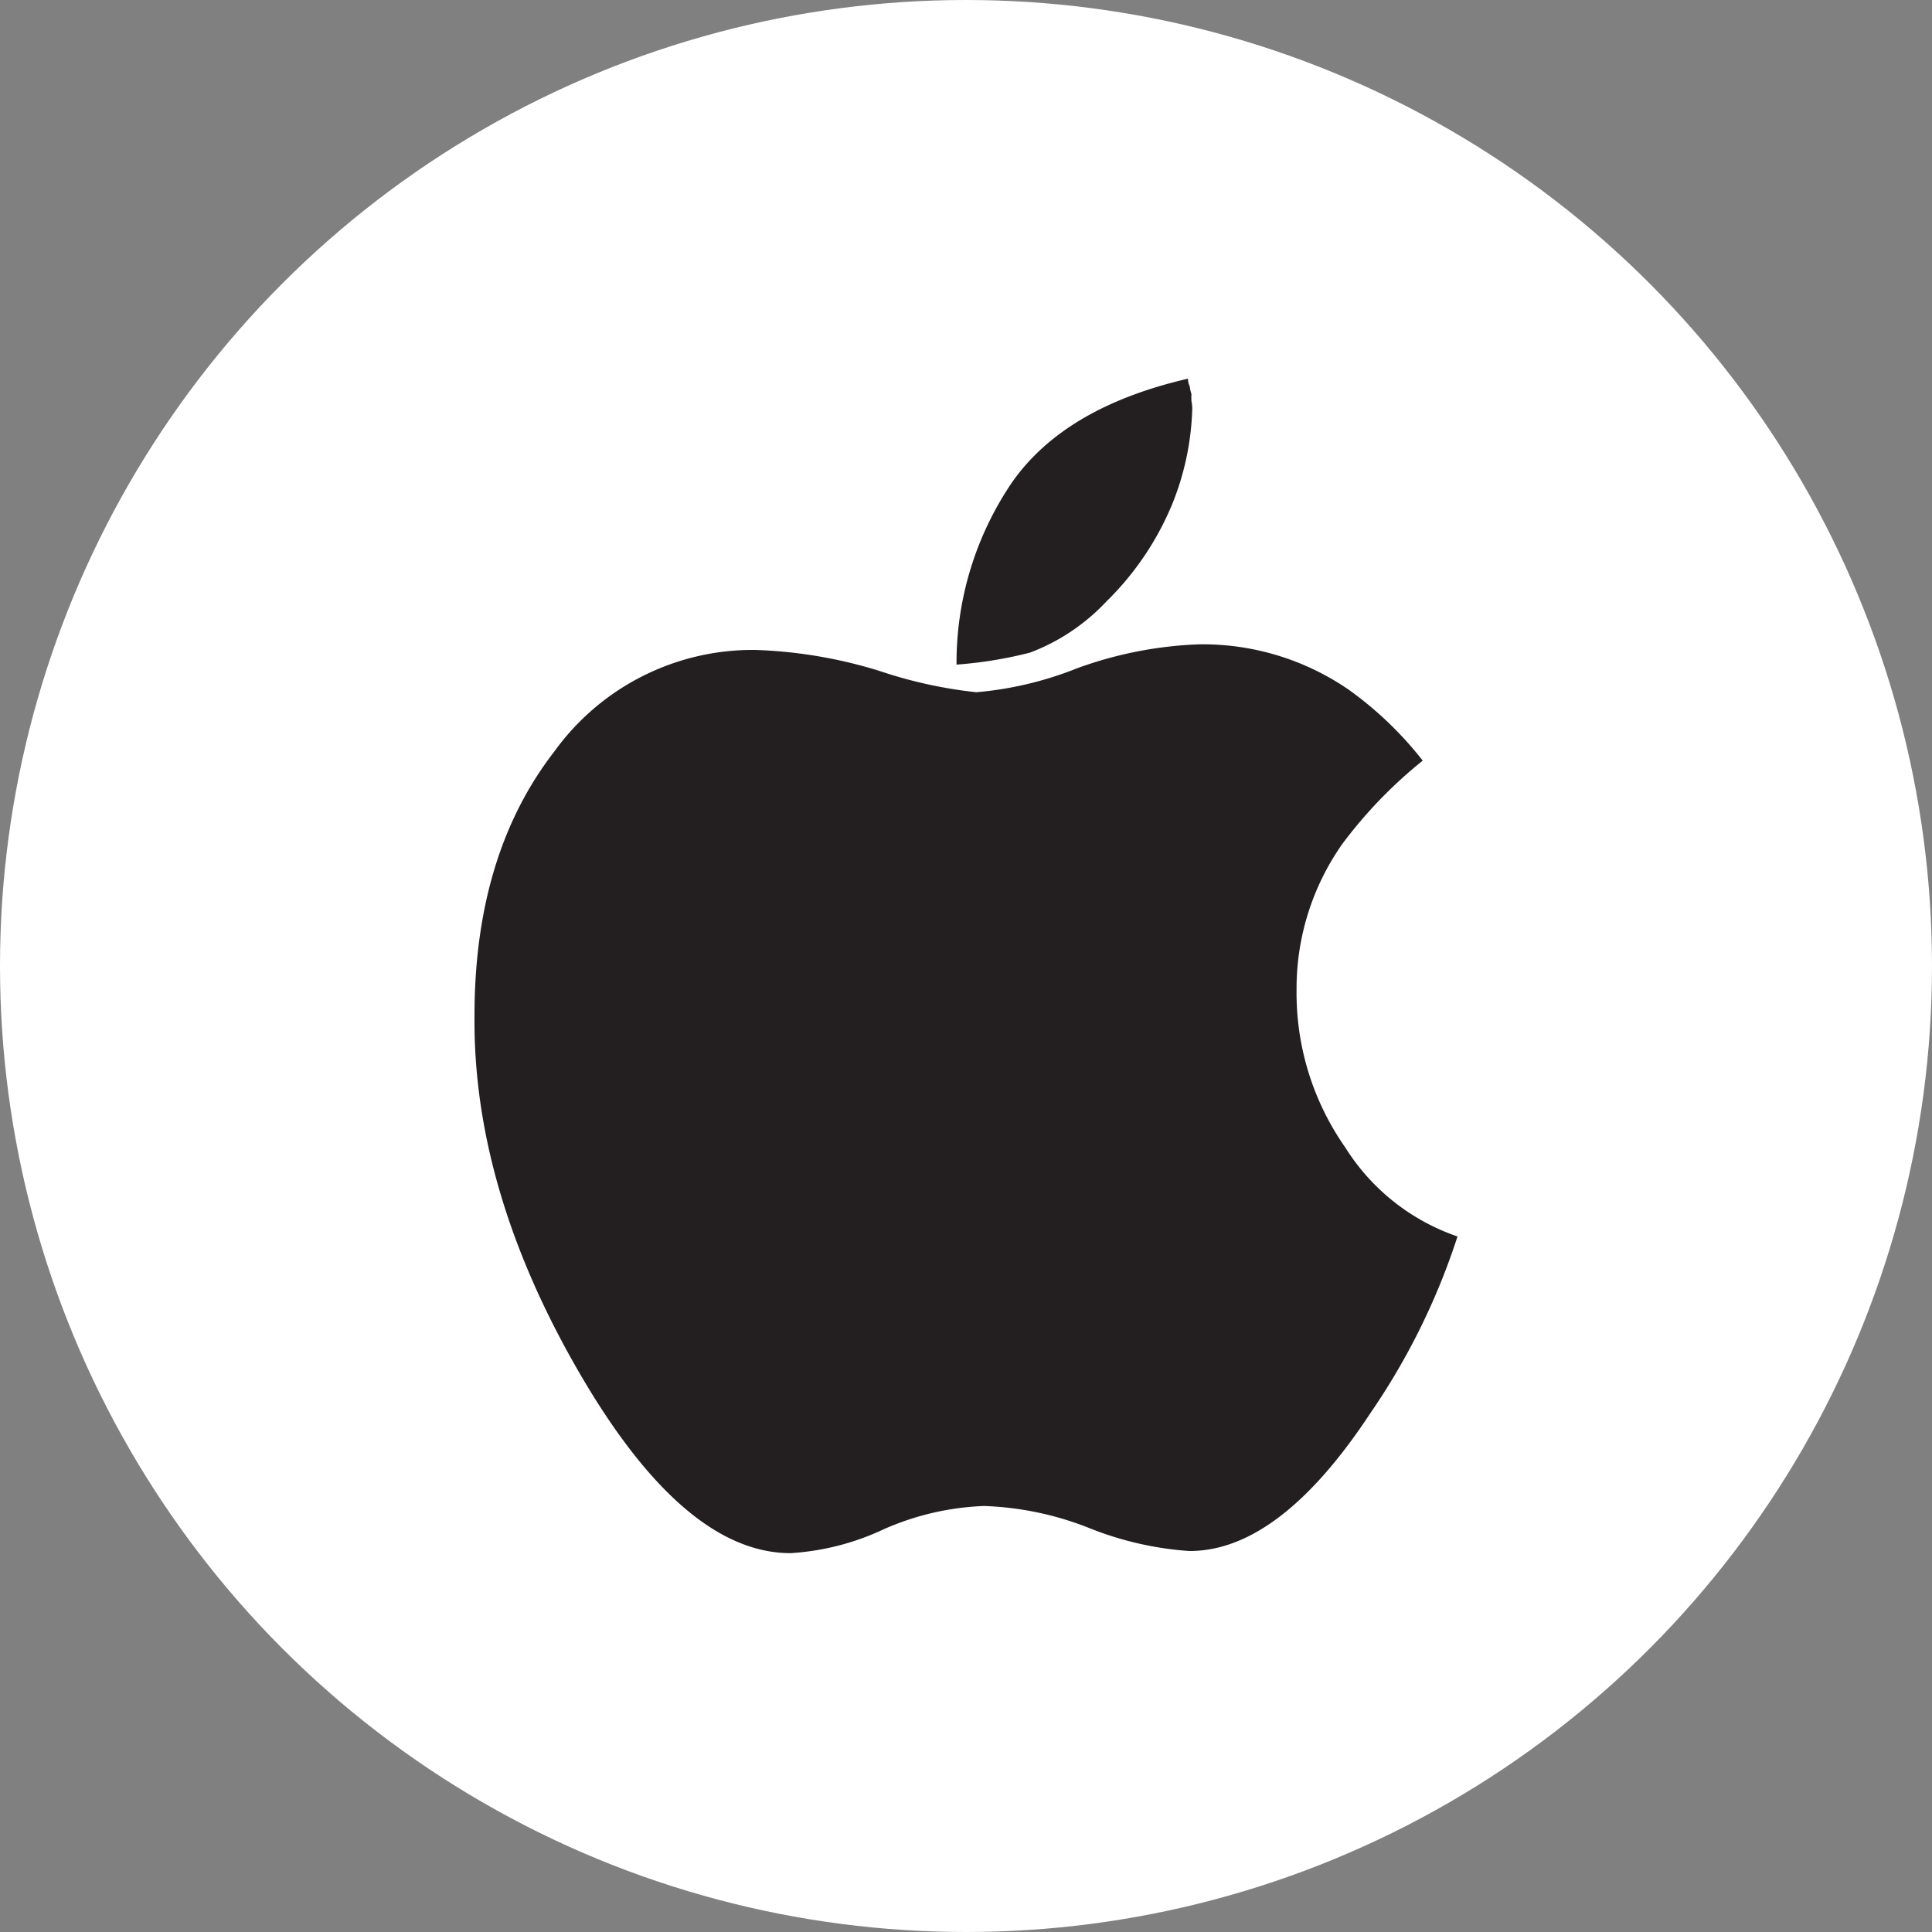
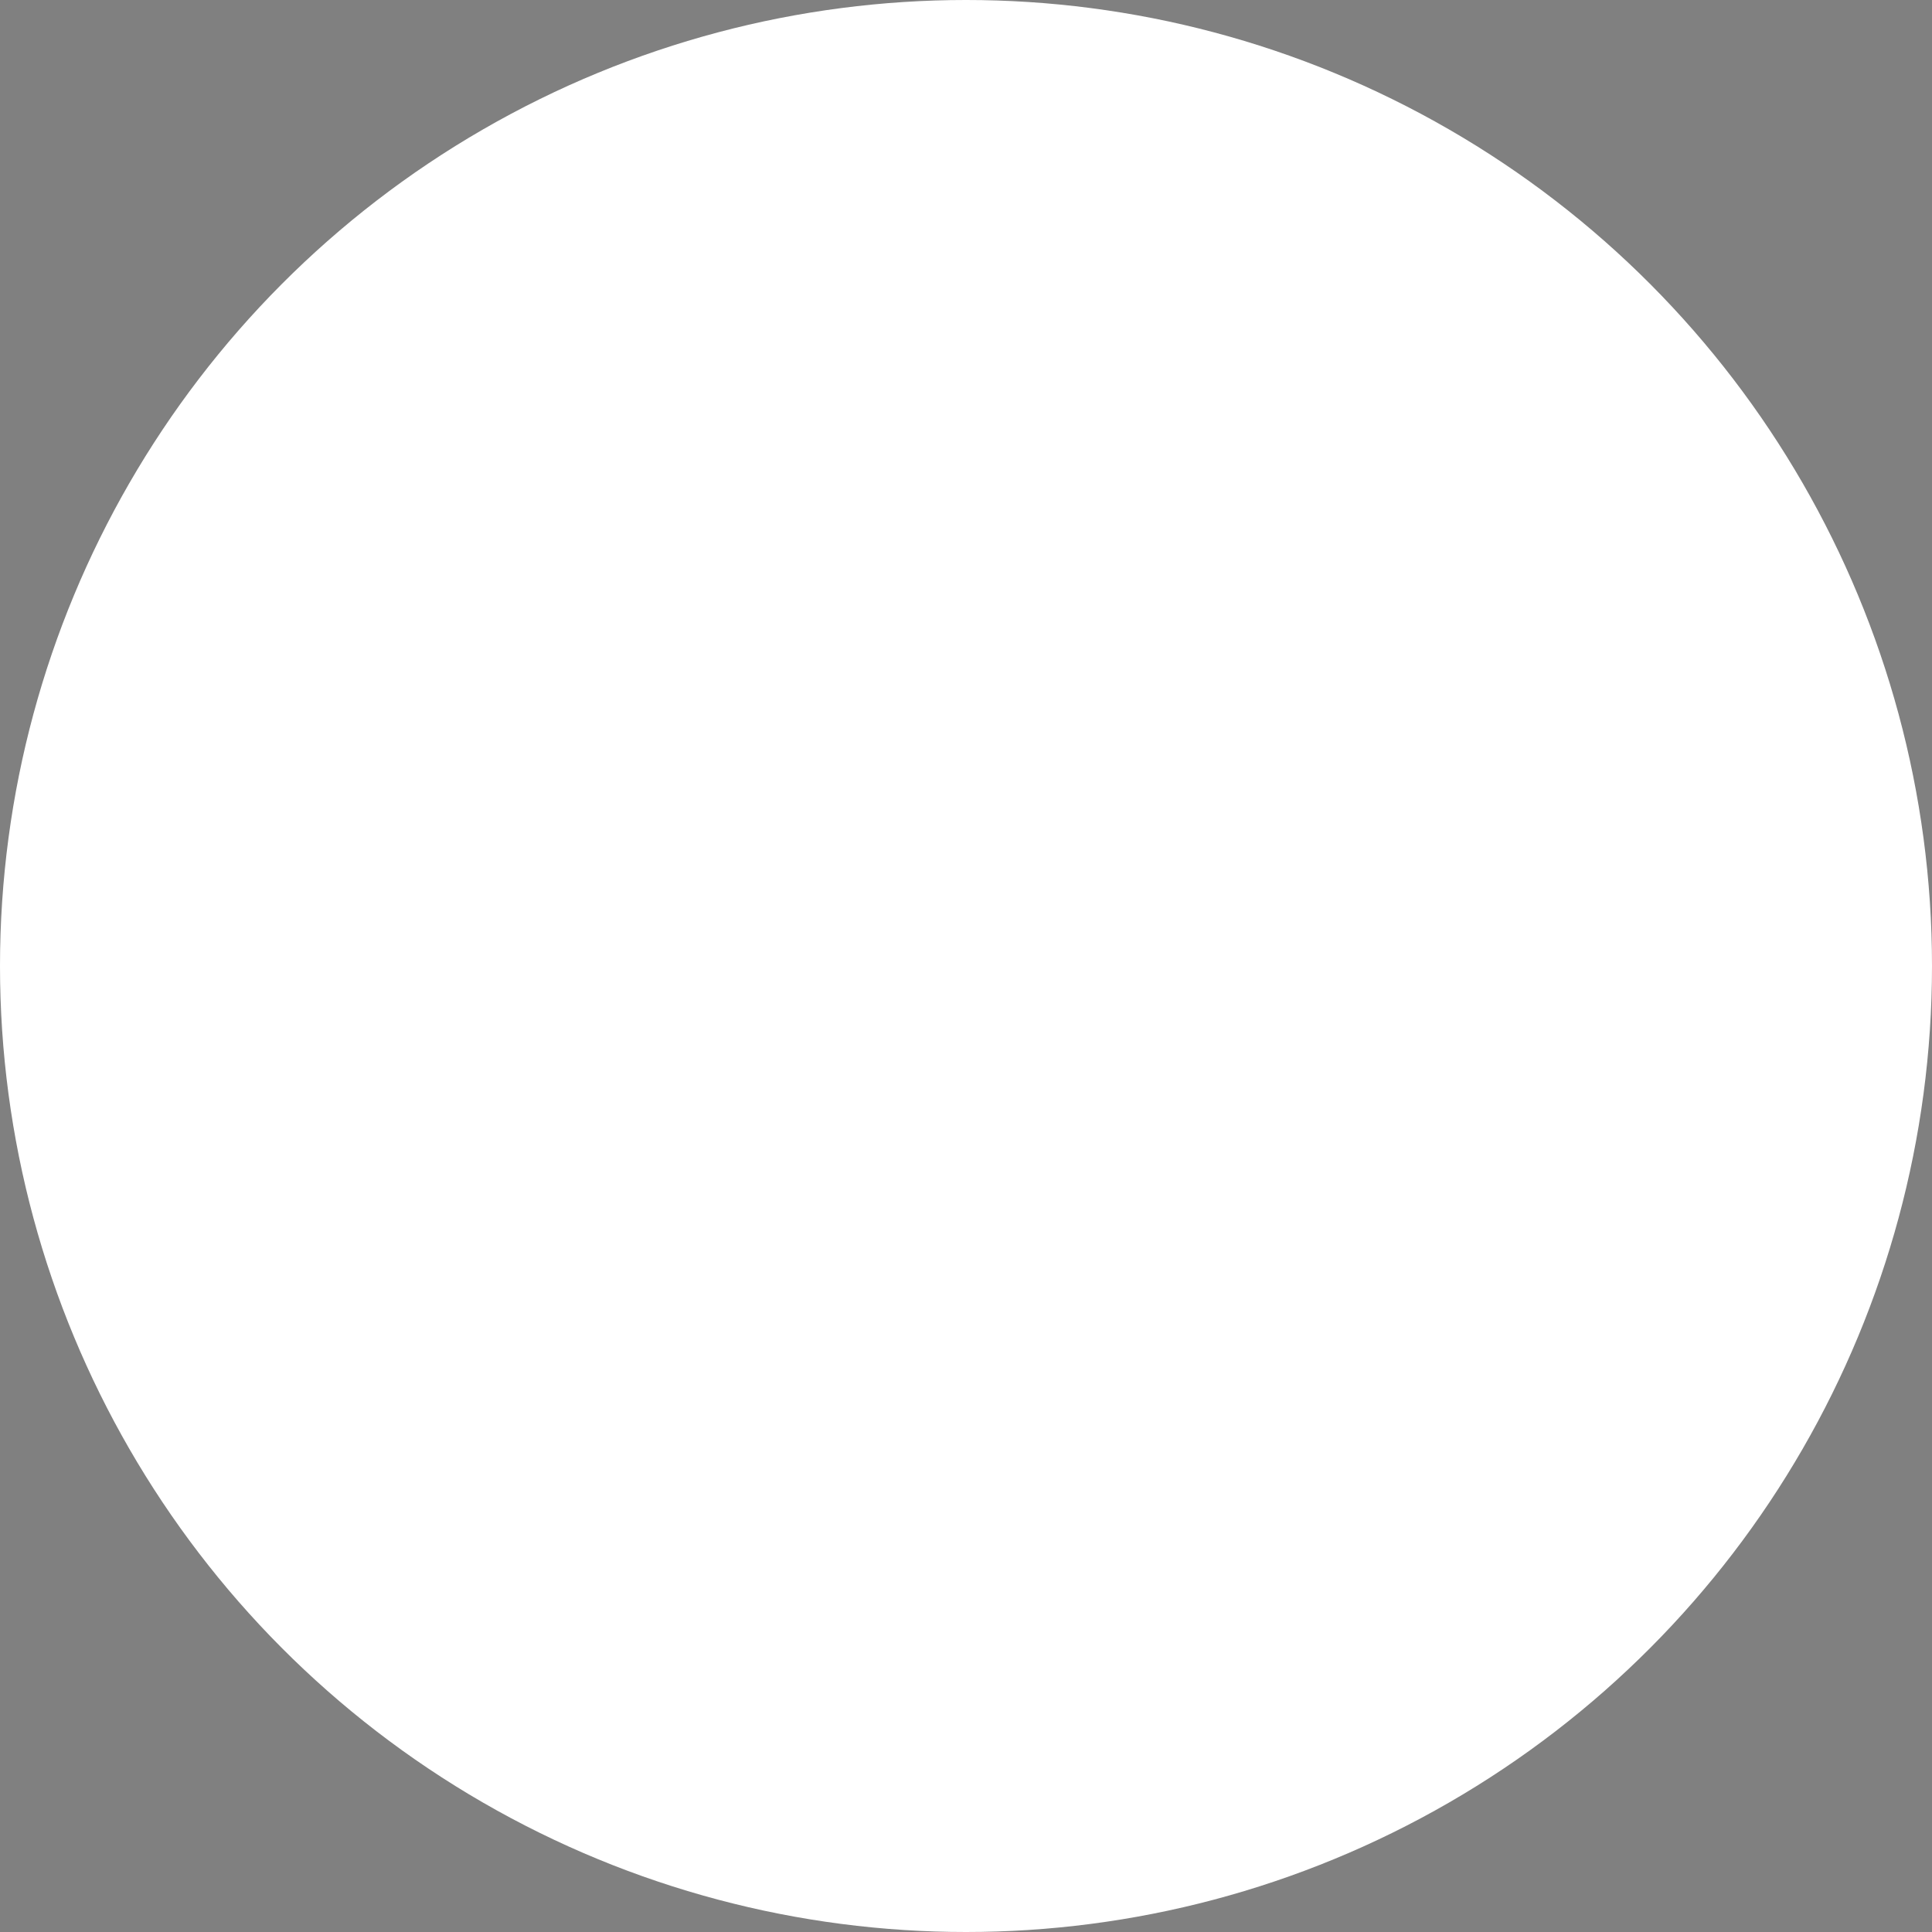
<svg xmlns="http://www.w3.org/2000/svg" id="Layer_1" data-name="Layer 1" viewBox="0 0 100 100">
  <rect x="0" y="0" width="100" height="100" fill="#808080" stroke="none" />
  <defs>
    <style>.cls-1{fill:#fff;}.cls-2{fill:#231f20;}</style>
  </defs>
  <circle class="cls-1" cx="50" cy="50" r="50" />
-   <path class="cls-2" d="M75.44,64a35.3,35.3,0,0,1-4.5,9.13q-4.71,7.16-9.38,7.15a17,17,0,0,1-5.11-1.16,16.19,16.19,0,0,0-5.52-1.17,14.1,14.1,0,0,0-5.18,1.2,13.19,13.19,0,0,1-4.83,1.24q-5.55,0-11-9.45T24.56,52.56q0-8.33,4.13-13.66a12.66,12.66,0,0,1,10.37-5.26,24.3,24.3,0,0,1,6.47,1.09,23.6,23.6,0,0,0,5,1.1,18.24,18.24,0,0,0,5.22-1.24,20.54,20.54,0,0,1,6.32-1.24,13.34,13.34,0,0,1,7.77,2.37,18.62,18.62,0,0,1,3.8,3.65,23.67,23.67,0,0,0-4.16,4.31,13,13,0,0,0-2.37,7.56,13.92,13.92,0,0,0,2.52,8.15A11.1,11.1,0,0,0,75.44,64ZM61.71,21.15a14.12,14.12,0,0,1-1.06,5,15.17,15.17,0,0,1-3.4,5,10.49,10.49,0,0,1-3.94,2.63,21.65,21.65,0,0,1-3.8.62A16.61,16.61,0,0,1,52.36,25c1.8-2.6,4.84-4.41,9.13-5.4,0,.07,0,.2.09.4a2,2,0,0,0,.09.4,2.43,2.43,0,0,0,0,.36C61.7,20.93,61.71,21.05,61.71,21.15Z" />
</svg>